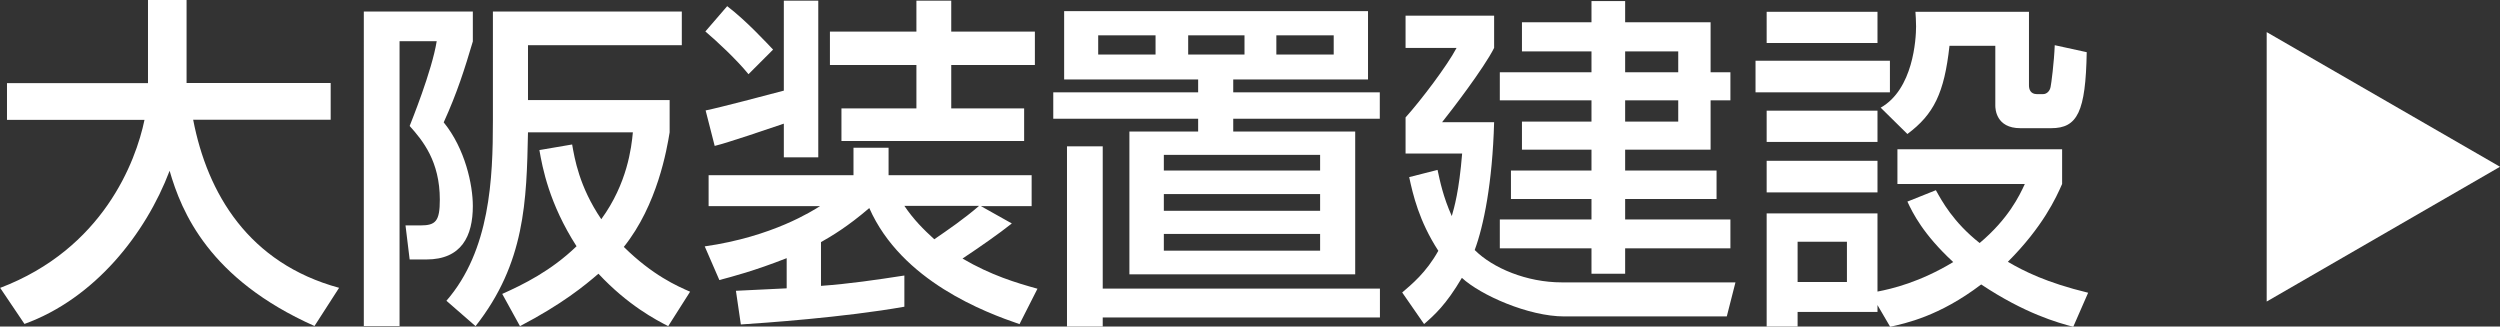
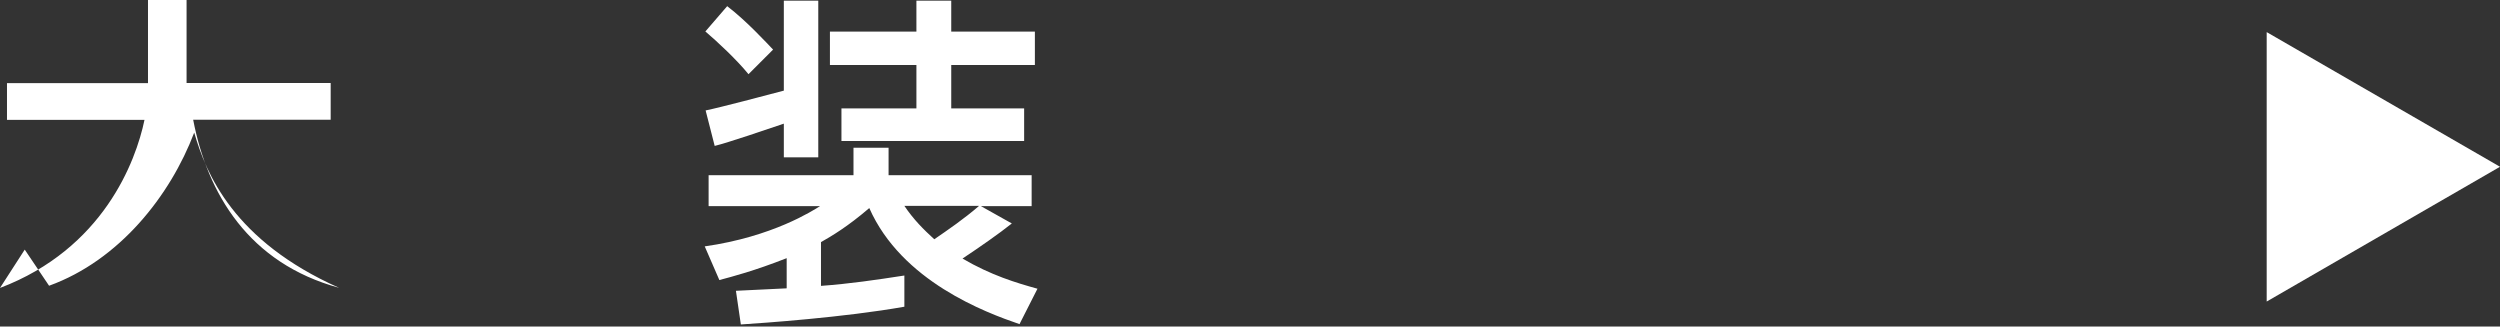
<svg xmlns="http://www.w3.org/2000/svg" id="_レイヤー_2" viewBox="0 0 193.09 25.22">
  <rect x="0" y="0" width="193.09" height="25.22" fill="#333333" stroke="none" />
  <defs>
    <style>.cls-1{fill:#fff;}</style>
  </defs>
  <g id="_テキスト">
    <g>
      <g>
-         <path class="cls-1" d="m0,22.24c7.97-3.03,10.49-9.76,11.16-12.98H.54v-2.84h10.89V0h2.98v6.41h11.13v2.84h-10.62c1.1,5.71,4.29,11.08,11.27,12.98l-1.9,2.95c-8.13-3.62-10.27-8.8-11.19-11.99-1.85,4.88-5.79,9.87-11.21,11.83l-1.88-2.79Z" />
-         <path class="cls-1" d="m28.1.89h8.42v2.31c-.62,2.09-1.21,3.97-2.25,6.25,1.66,2.04,2.25,4.83,2.25,6.46,0,2.31-.86,4.13-3.59,4.13h-1.29l-.32-2.63h1.15c1.18,0,1.5-.32,1.5-1.99,0-2.95-1.31-4.56-2.33-5.69.11-.29,1.72-4.24,2.09-6.55h-2.87v22h-2.76V.89Zm16.09,10.27c.19,1.07.54,3.25,2.25,5.77,2.01-2.76,2.33-5.53,2.44-6.71h-8.1c-.11,5.29-.21,10.09-4.05,14.97l-2.25-1.96c3.38-3.89,3.59-9.47,3.59-13.9V.89h14.59v2.6h-11.88v4.24h10.94v2.49c-.21,1.29-.94,5.61-3.54,8.85,2.23,2.2,4.13,3.03,5.12,3.46l-1.69,2.66c-.94-.48-3.11-1.61-5.39-4.05-1.05.91-2.82,2.36-6.06,4.05l-1.37-2.49c1.61-.72,3.76-1.77,5.74-3.68-2.12-3.3-2.63-6.06-2.87-7.43l2.52-.43Z" />
+         <path class="cls-1" d="m0,22.24c7.97-3.03,10.49-9.76,11.16-12.98H.54v-2.84h10.89V0h2.98v6.41h11.13v2.84h-10.62c1.1,5.71,4.29,11.08,11.27,12.98c-8.13-3.62-10.27-8.8-11.19-11.99-1.85,4.88-5.79,9.87-11.21,11.83l-1.88-2.79Z" />
        <path class="cls-1" d="m78.73,25.03c-2.6-.89-9.09-3.3-11.59-8.96-1.69,1.45-2.92,2.17-3.73,2.63v3.38c2.2-.16,4.24-.46,6.44-.8v2.41c-4.69.83-10.92,1.26-12.63,1.37l-.38-2.6c.56-.03,3.3-.16,3.92-.19v-2.33c-2.52.99-4.19,1.42-5.2,1.69l-1.13-2.6c5.26-.75,8.34-2.76,8.91-3.11h-8.61v-2.39h11.19v-2.12h2.71v2.12h11.05v2.39h-3.92l2.39,1.34c-1.02.81-2.44,1.8-3.81,2.71,2.2,1.29,4.16,1.88,5.79,2.33l-1.39,2.74ZM56.17.48c1.48,1.13,3.03,2.82,3.54,3.35l-1.9,1.9c-.89-1.1-2.41-2.52-3.33-3.3l1.69-1.96Zm4.37,9.07c-1.26.43-4.35,1.48-5.34,1.72l-.7-2.74c1.05-.21,4.72-1.18,6.04-1.53V.05h2.66v12.1h-2.66v-2.6ZM70.79.05h2.68v2.39h6.46v2.58h-6.46v3.35h5.63v2.52h-14.11v-2.52h5.79v-3.35h-6.68v-2.58h6.68V.05Zm-.94,15.85c.72,1.07,1.48,1.82,2.31,2.58,1.02-.7,2.31-1.58,3.46-2.58h-5.77Z" />
-         <path class="cls-1" d="m105.66.86v5.28h-10.41v.99h11.32v2.04h-11.32v.99h9.42v11.03h-17.44v-11.03h5.31v-.99h-11.19v-2.04h11.19v-.99h-10.35V.86h23.47Zm-20.49,21.43h21.41v2.23h-21.41v.7h-2.76v-13.92h2.76v11Zm-.35-19.56v1.48h4.43v-1.48h-4.43Zm5.07,9.23v1.21h12.07v-1.21h-12.07Zm0,3.03v1.29h12.07v-1.29h-12.07Zm0,3.08v1.29h12.07v-1.29h-12.07Zm1.88-15.34v1.48h4.35v-1.48h-4.35Zm6.81,0v1.48h4.43v-1.48h-4.43Z" />
-         <path class="cls-1" d="m111.03,13.12c.19.88.43,2.07,1.1,3.57.19-.67.56-1.9.8-4.83h-4.37v-2.79c1.18-1.31,3.22-4,3.94-5.37h-3.94V1.21h6.84v2.49c-.78,1.56-3.33,4.88-4.02,5.74h4.02c-.13,4.69-.81,8.02-1.5,9.87,1.4,1.4,4.02,2.5,6.73,2.5h13.41l-.67,2.63h-12.55c-2.76,0-6.46-1.64-7.91-2.98-1.23,2.09-2.12,2.87-2.92,3.57l-1.69-2.44c.72-.62,1.85-1.53,2.79-3.22-1.5-2.31-1.96-4.35-2.25-5.69l2.2-.56ZM125.52.08v1.64h6.6v3.86h1.53v2.17h-1.53v3.81h-6.6v1.61h7.06v2.2h-7.06v1.58h8.13v2.23h-8.13v1.96h-2.6v-1.96h-7.08v-2.23h7.08v-1.58h-6.22v-2.2h6.22v-1.61h-5.37v-2.17h5.37v-1.64h-7.08v-2.17h7.08v-1.61h-5.37V1.72h5.37V.08h2.6Zm0,3.89v1.61h4.1v-1.61h-4.1Zm0,3.78v1.64h4.1v-1.64h-4.1Z" />
-         <path class="cls-1" d="m135.59,4.69h10.38v2.44h-10.38v-2.44Zm.86-3.78h8.56v2.41h-8.56V.91Zm0,7.64h8.56v2.41h-8.56v-2.41Zm8.56,15v.54h-6.17v1.13h-2.39v-8.74h8.56v6.04c1.1-.21,3.27-.72,5.85-2.28-2.33-2.15-3.14-3.81-3.54-4.67l2.2-.88c.46.83,1.34,2.47,3.38,4.08,2.2-1.85,3.06-3.62,3.49-4.56h-9.84v-2.68h12.72v2.68c-.46,1.05-1.48,3.3-4.19,6.01,1.23.72,2.98,1.61,6.2,2.39l-1.15,2.63c-1.21-.32-3.73-1.02-7.11-3.27-3.25,2.47-5.85,3-7.03,3.27l-.97-1.66Zm-8.56-11.13h8.56v2.44h-8.56v-2.44Zm2.39,6.25v3.11h3.81v-3.11h-3.81Zm6.41-10.35c2.52-1.42,2.74-5.29,2.74-6.28,0-.48-.03-.8-.05-1.13h8.77v5.69c0,.29.11.67.62.67h.46c.32,0,.54-.27.59-.56.05-.21.27-1.9.32-3.22l2.47.54c-.08,4.61-.72,5.87-2.74,5.87h-2.39c-1.88,0-1.93-1.5-1.93-1.74V3.54h-3.54c-.4,3.65-1.21,5.29-3.25,6.81l-2.07-2.04Z" />
      </g>
      <polygon class="cls-1" points="193.09 12.88 175.07 2.48 175.07 23.29 193.09 12.88" />
    </g>
  </g>
</svg>